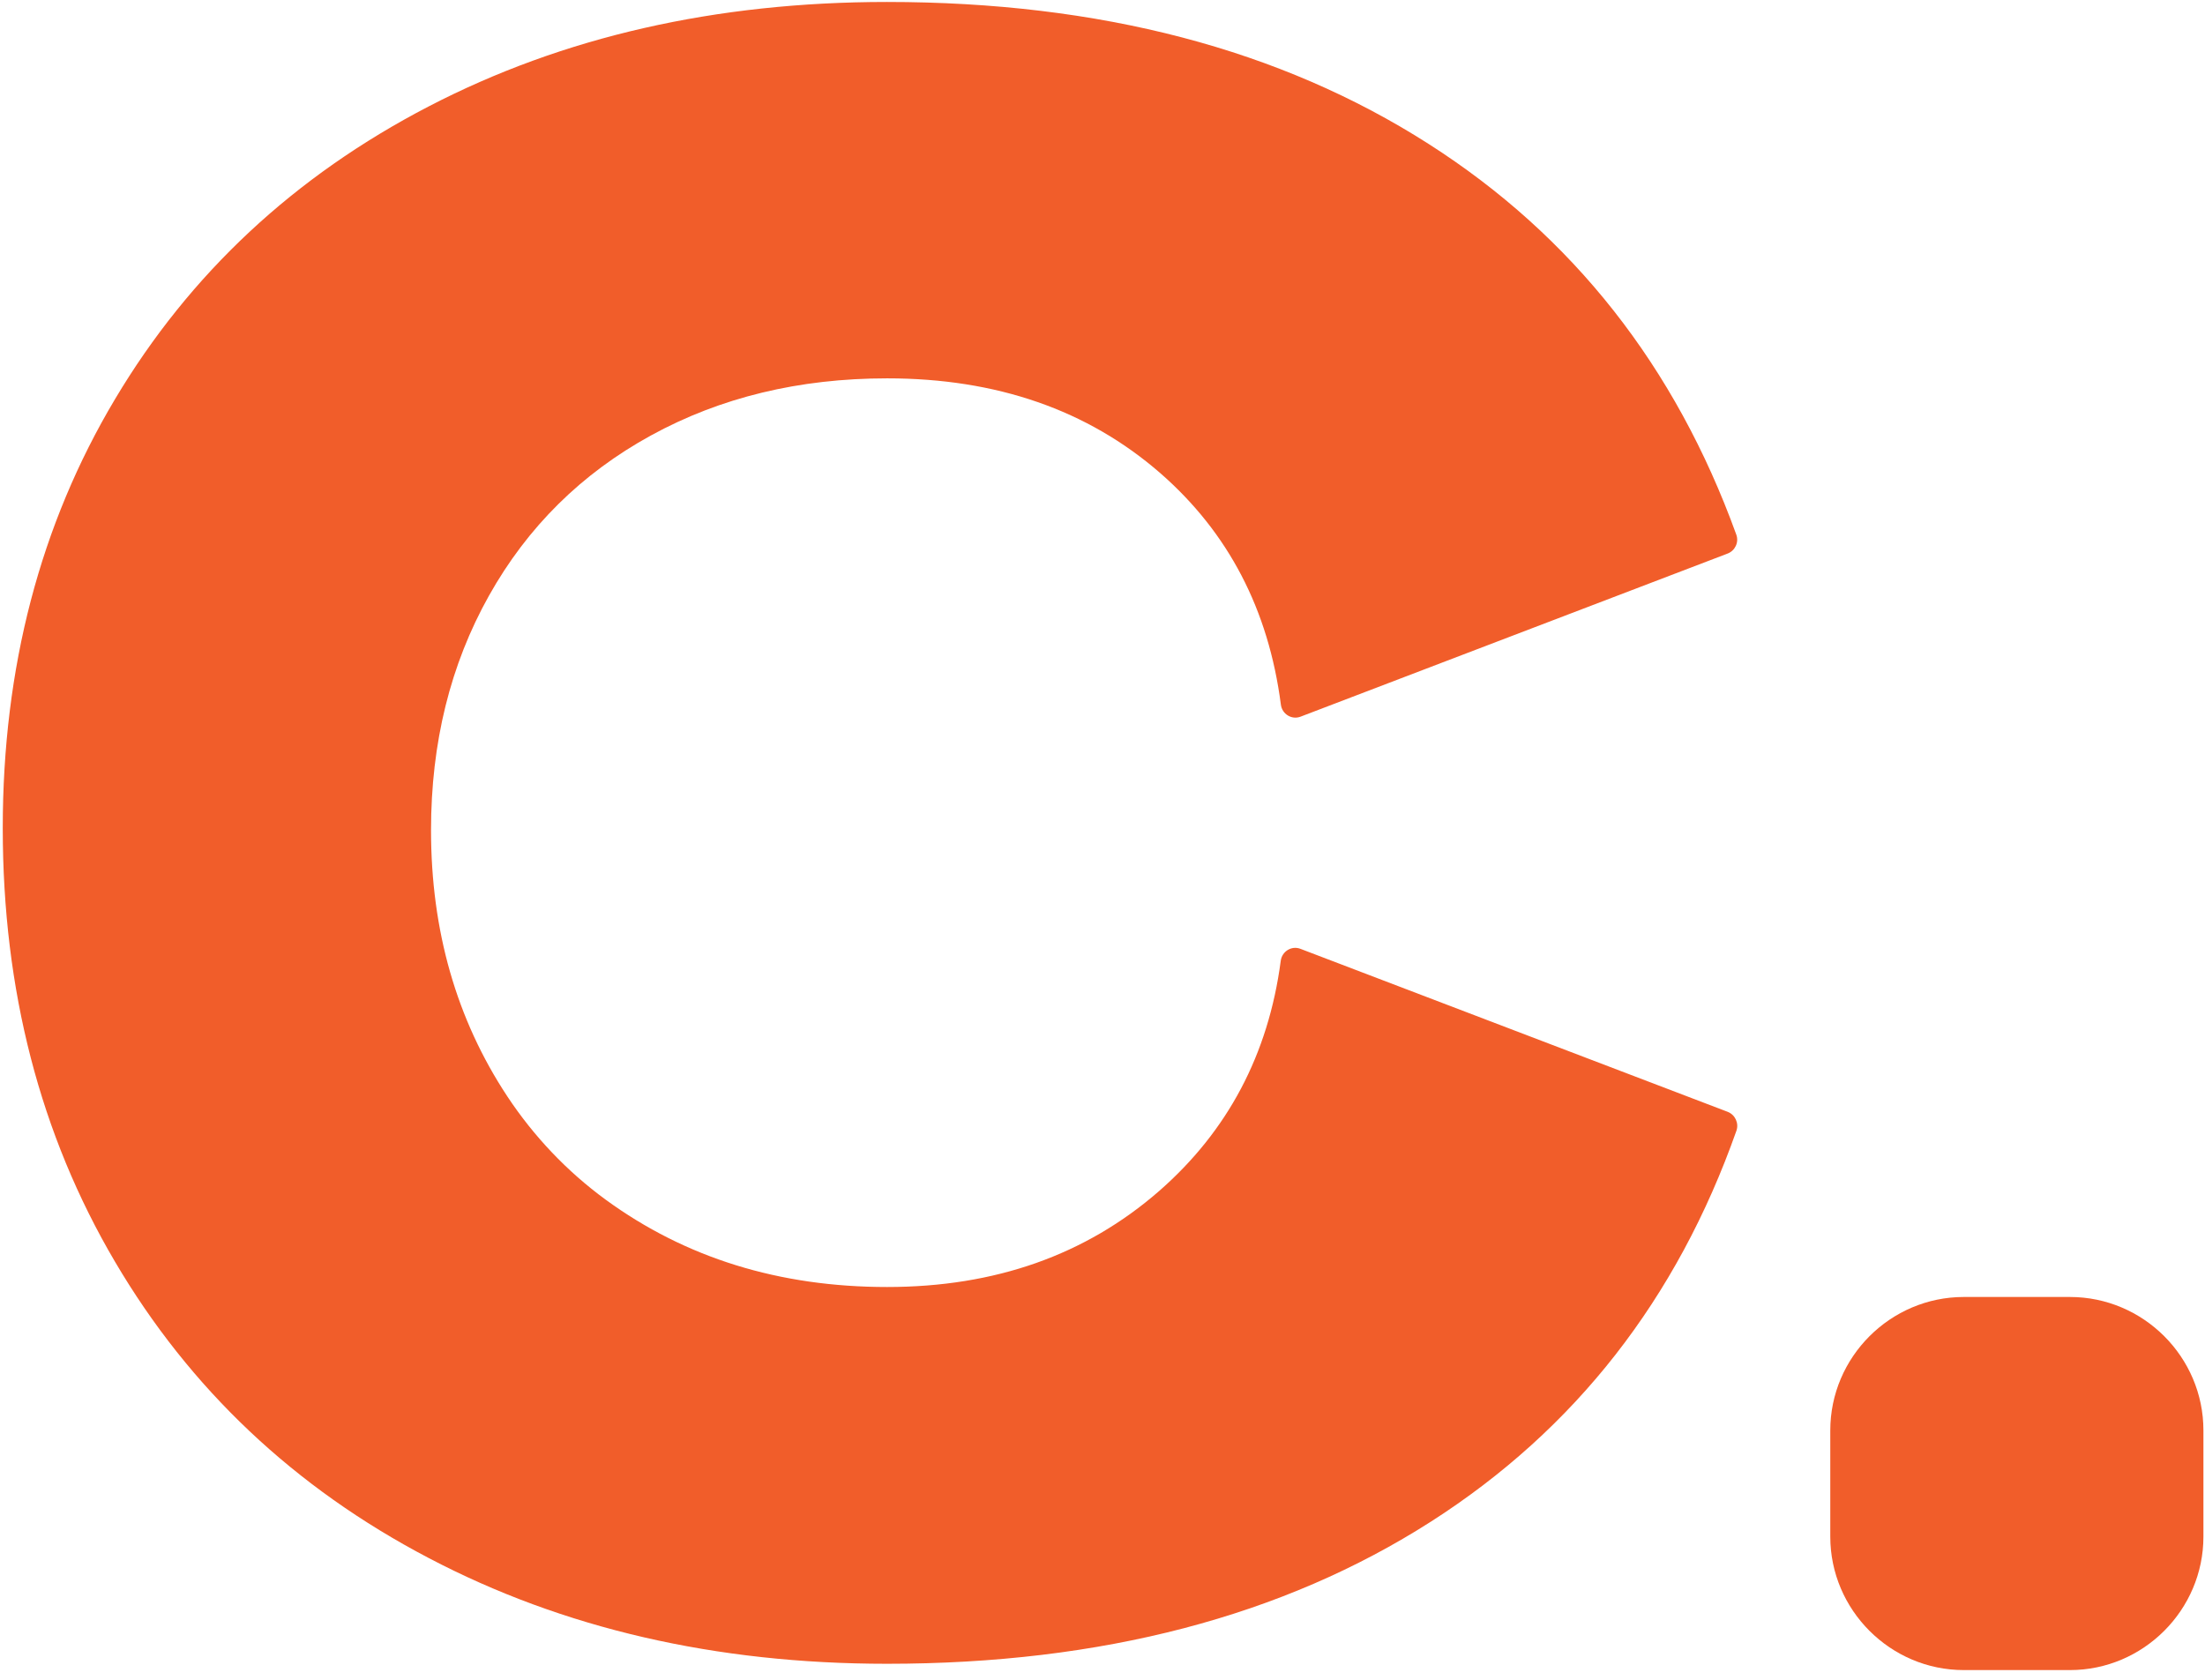
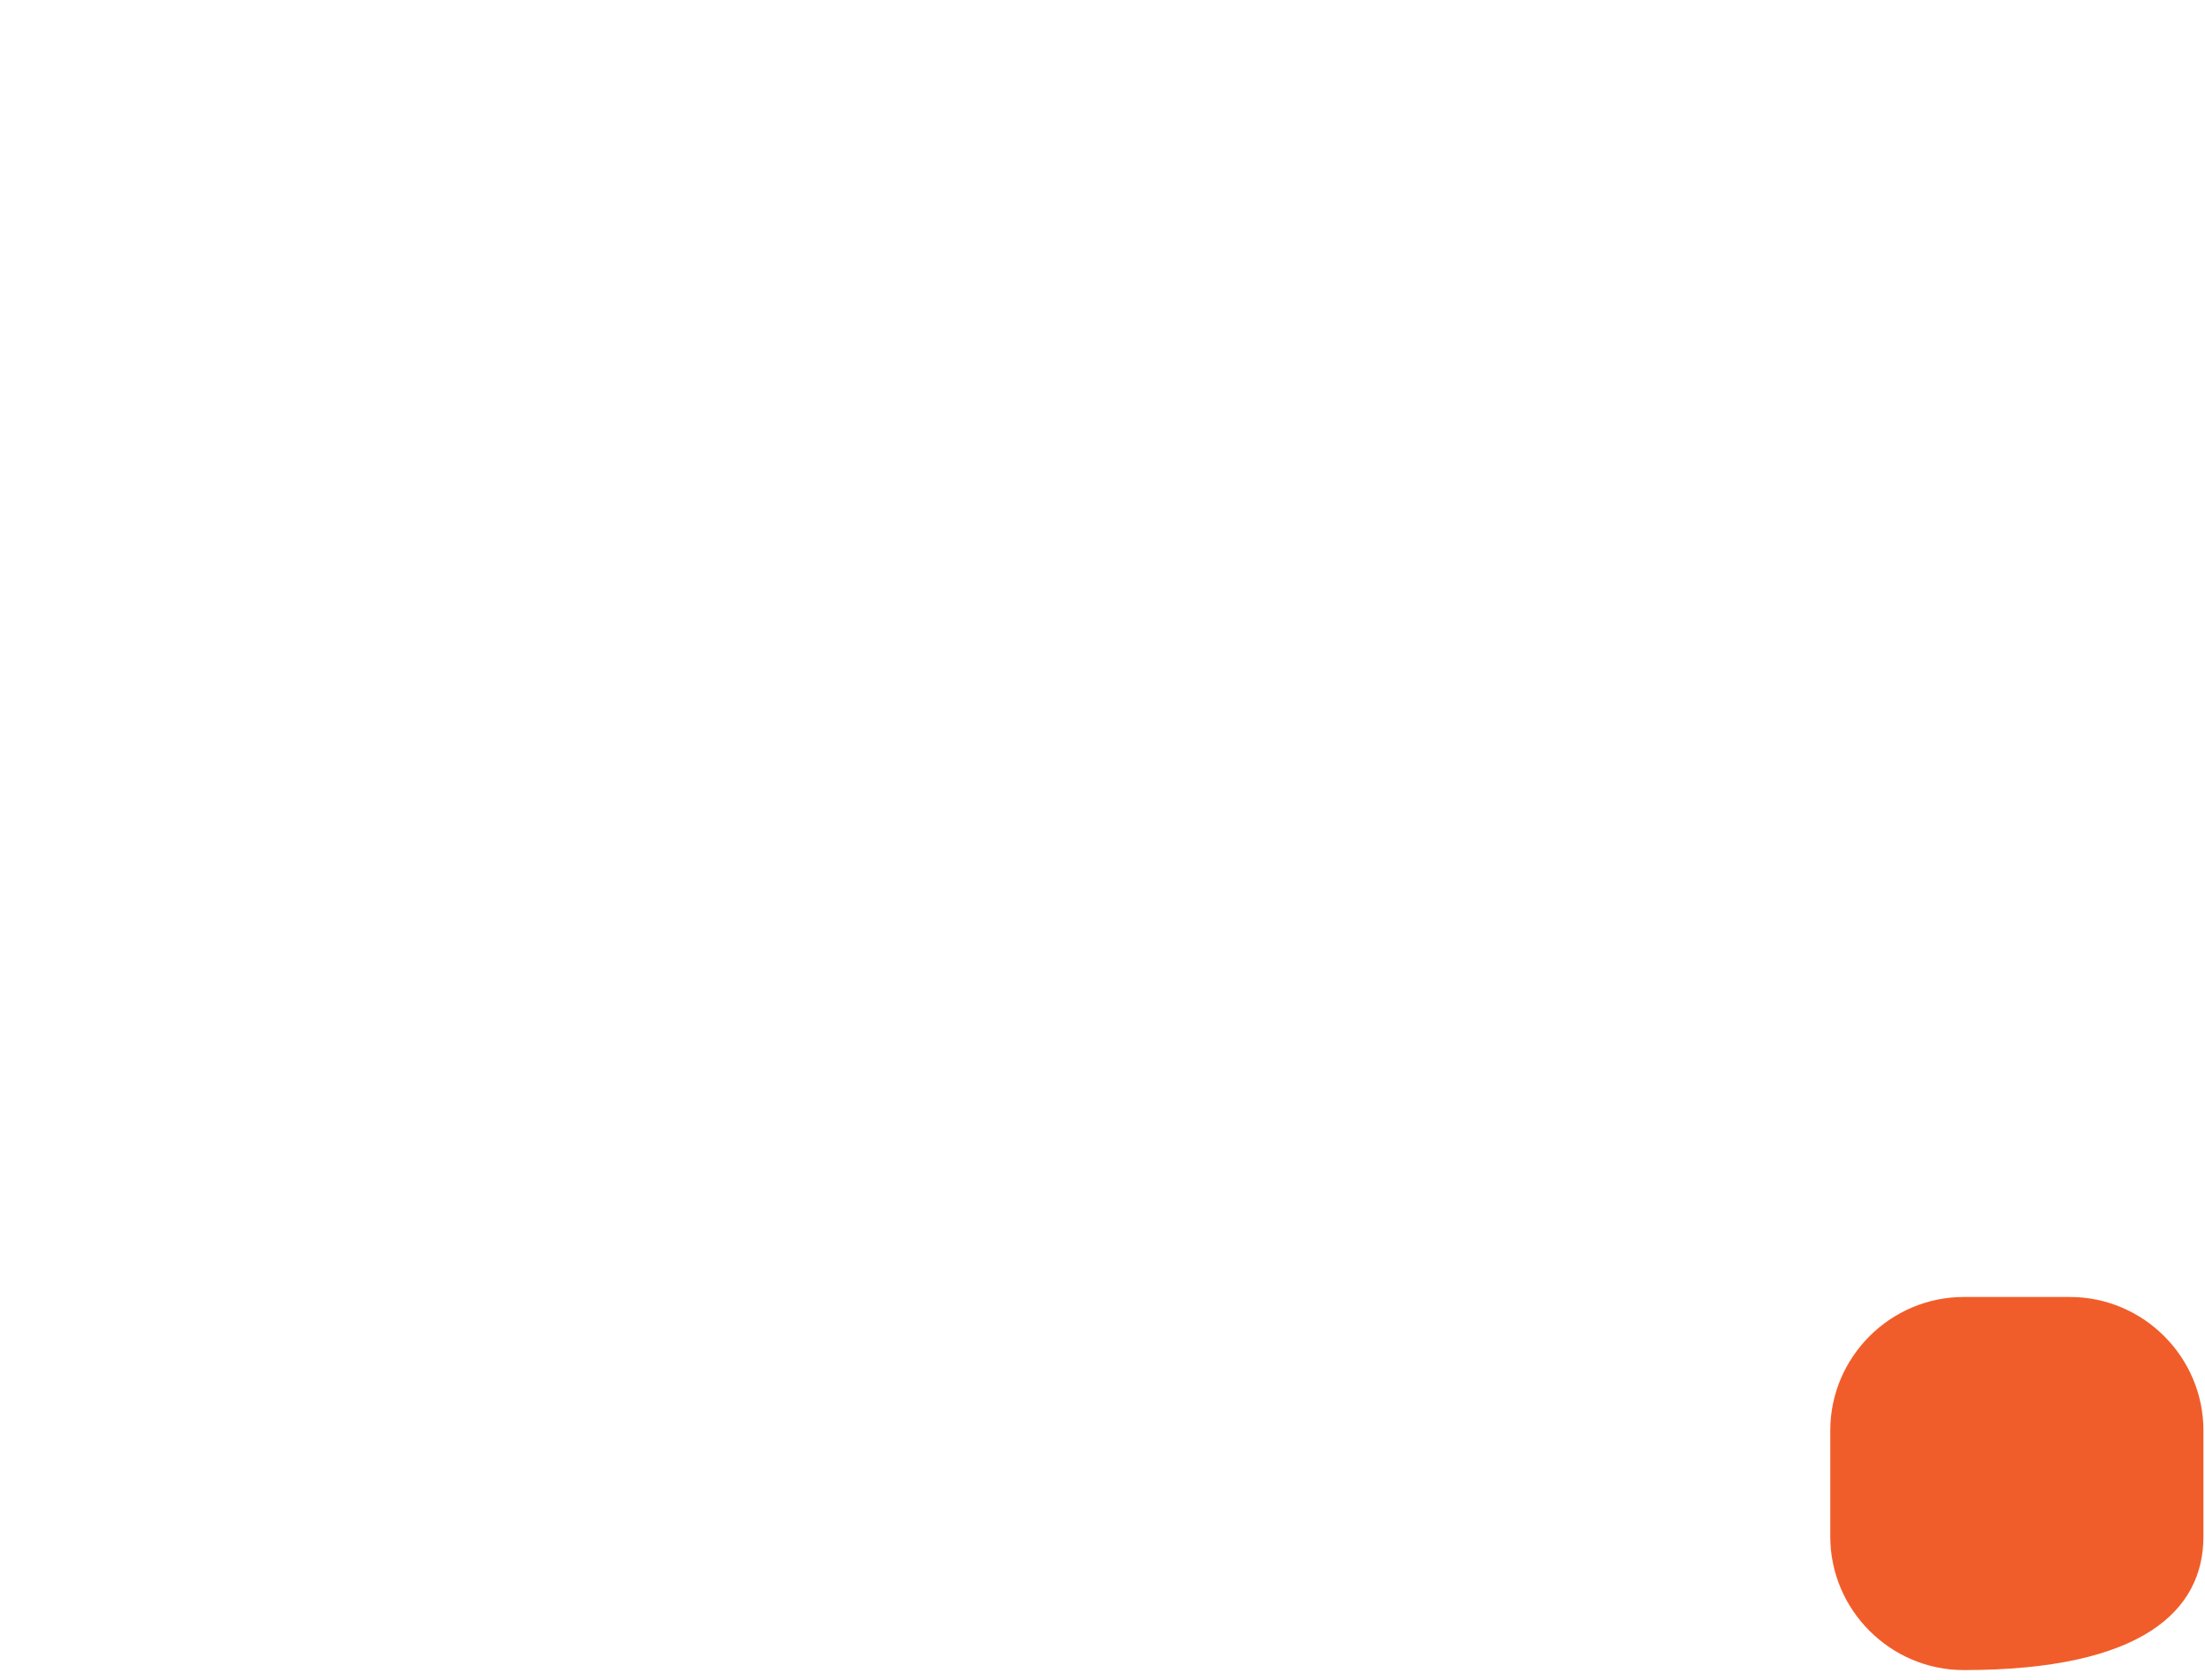
<svg xmlns="http://www.w3.org/2000/svg" width="168" height="128" viewBox="0 0 168 128" fill="none">
-   <path d="M131.63 84.72L99.08 72.3C98.4 72.04 97.67 72.5 97.58 73.22C96.64 80.34 93.54 86.19 88.31 90.76C82.72 95.63 75.82 98.07 67.59 98.07C59.38 98.07 52.23 95.86 46.14 91.41C43.2 89.26 40.66 86.58 38.65 83.54C34.78 77.68 32.84 70.92 32.84 63.26C32.84 56.6 34.31 50.65 37.25 45.4C40.19 40.15 44.31 36.08 49.6 33.18C54.89 30.28 60.89 28.83 67.59 28.83C75.94 28.83 82.87 31.24 88.4 36.05C93.59 40.58 96.65 46.45 97.59 53.69C97.68 54.41 98.41 54.87 99.09 54.61L131.63 42.18C132.2 41.96 132.5 41.32 132.29 40.74C127.65 27.92 119.84 17.99 108.85 10.97C97.56 3.75 83.8 0.15 67.58 0.15C54.53 0.15 42.89 2.8 32.66 8.11C22.43 13.42 14.46 20.85 8.76 30.42C3.06 39.98 0.21 50.88 0.21 63.1C0.21 75.44 3.06 86.46 8.76 96.14C14.46 105.83 22.43 113.36 32.66 118.72C42.89 124.09 54.53 126.78 67.58 126.78C83.92 126.78 97.73 123.17 109.02 115.95C120.01 108.92 127.77 98.99 132.3 86.16C132.5 85.58 132.2 84.94 131.63 84.72Z" fill="#F15D2A" />
-   <path d="M157.71 98.83H149.62C144.03 98.83 139.45 103.41 139.45 109V117.09C139.45 122.68 144.03 127.26 149.62 127.26H157.71C163.3 127.26 167.88 122.68 167.88 117.09V109C167.88 103.4 163.3 98.83 157.71 98.83Z" fill="#F15D2A" />
+   <path d="M157.71 98.83H149.62C144.03 98.83 139.45 103.41 139.45 109V117.09C139.45 122.68 144.03 127.26 149.62 127.26C163.3 127.26 167.88 122.68 167.88 117.09V109C167.88 103.4 163.3 98.83 157.71 98.83Z" fill="#F15D2A" />
</svg>